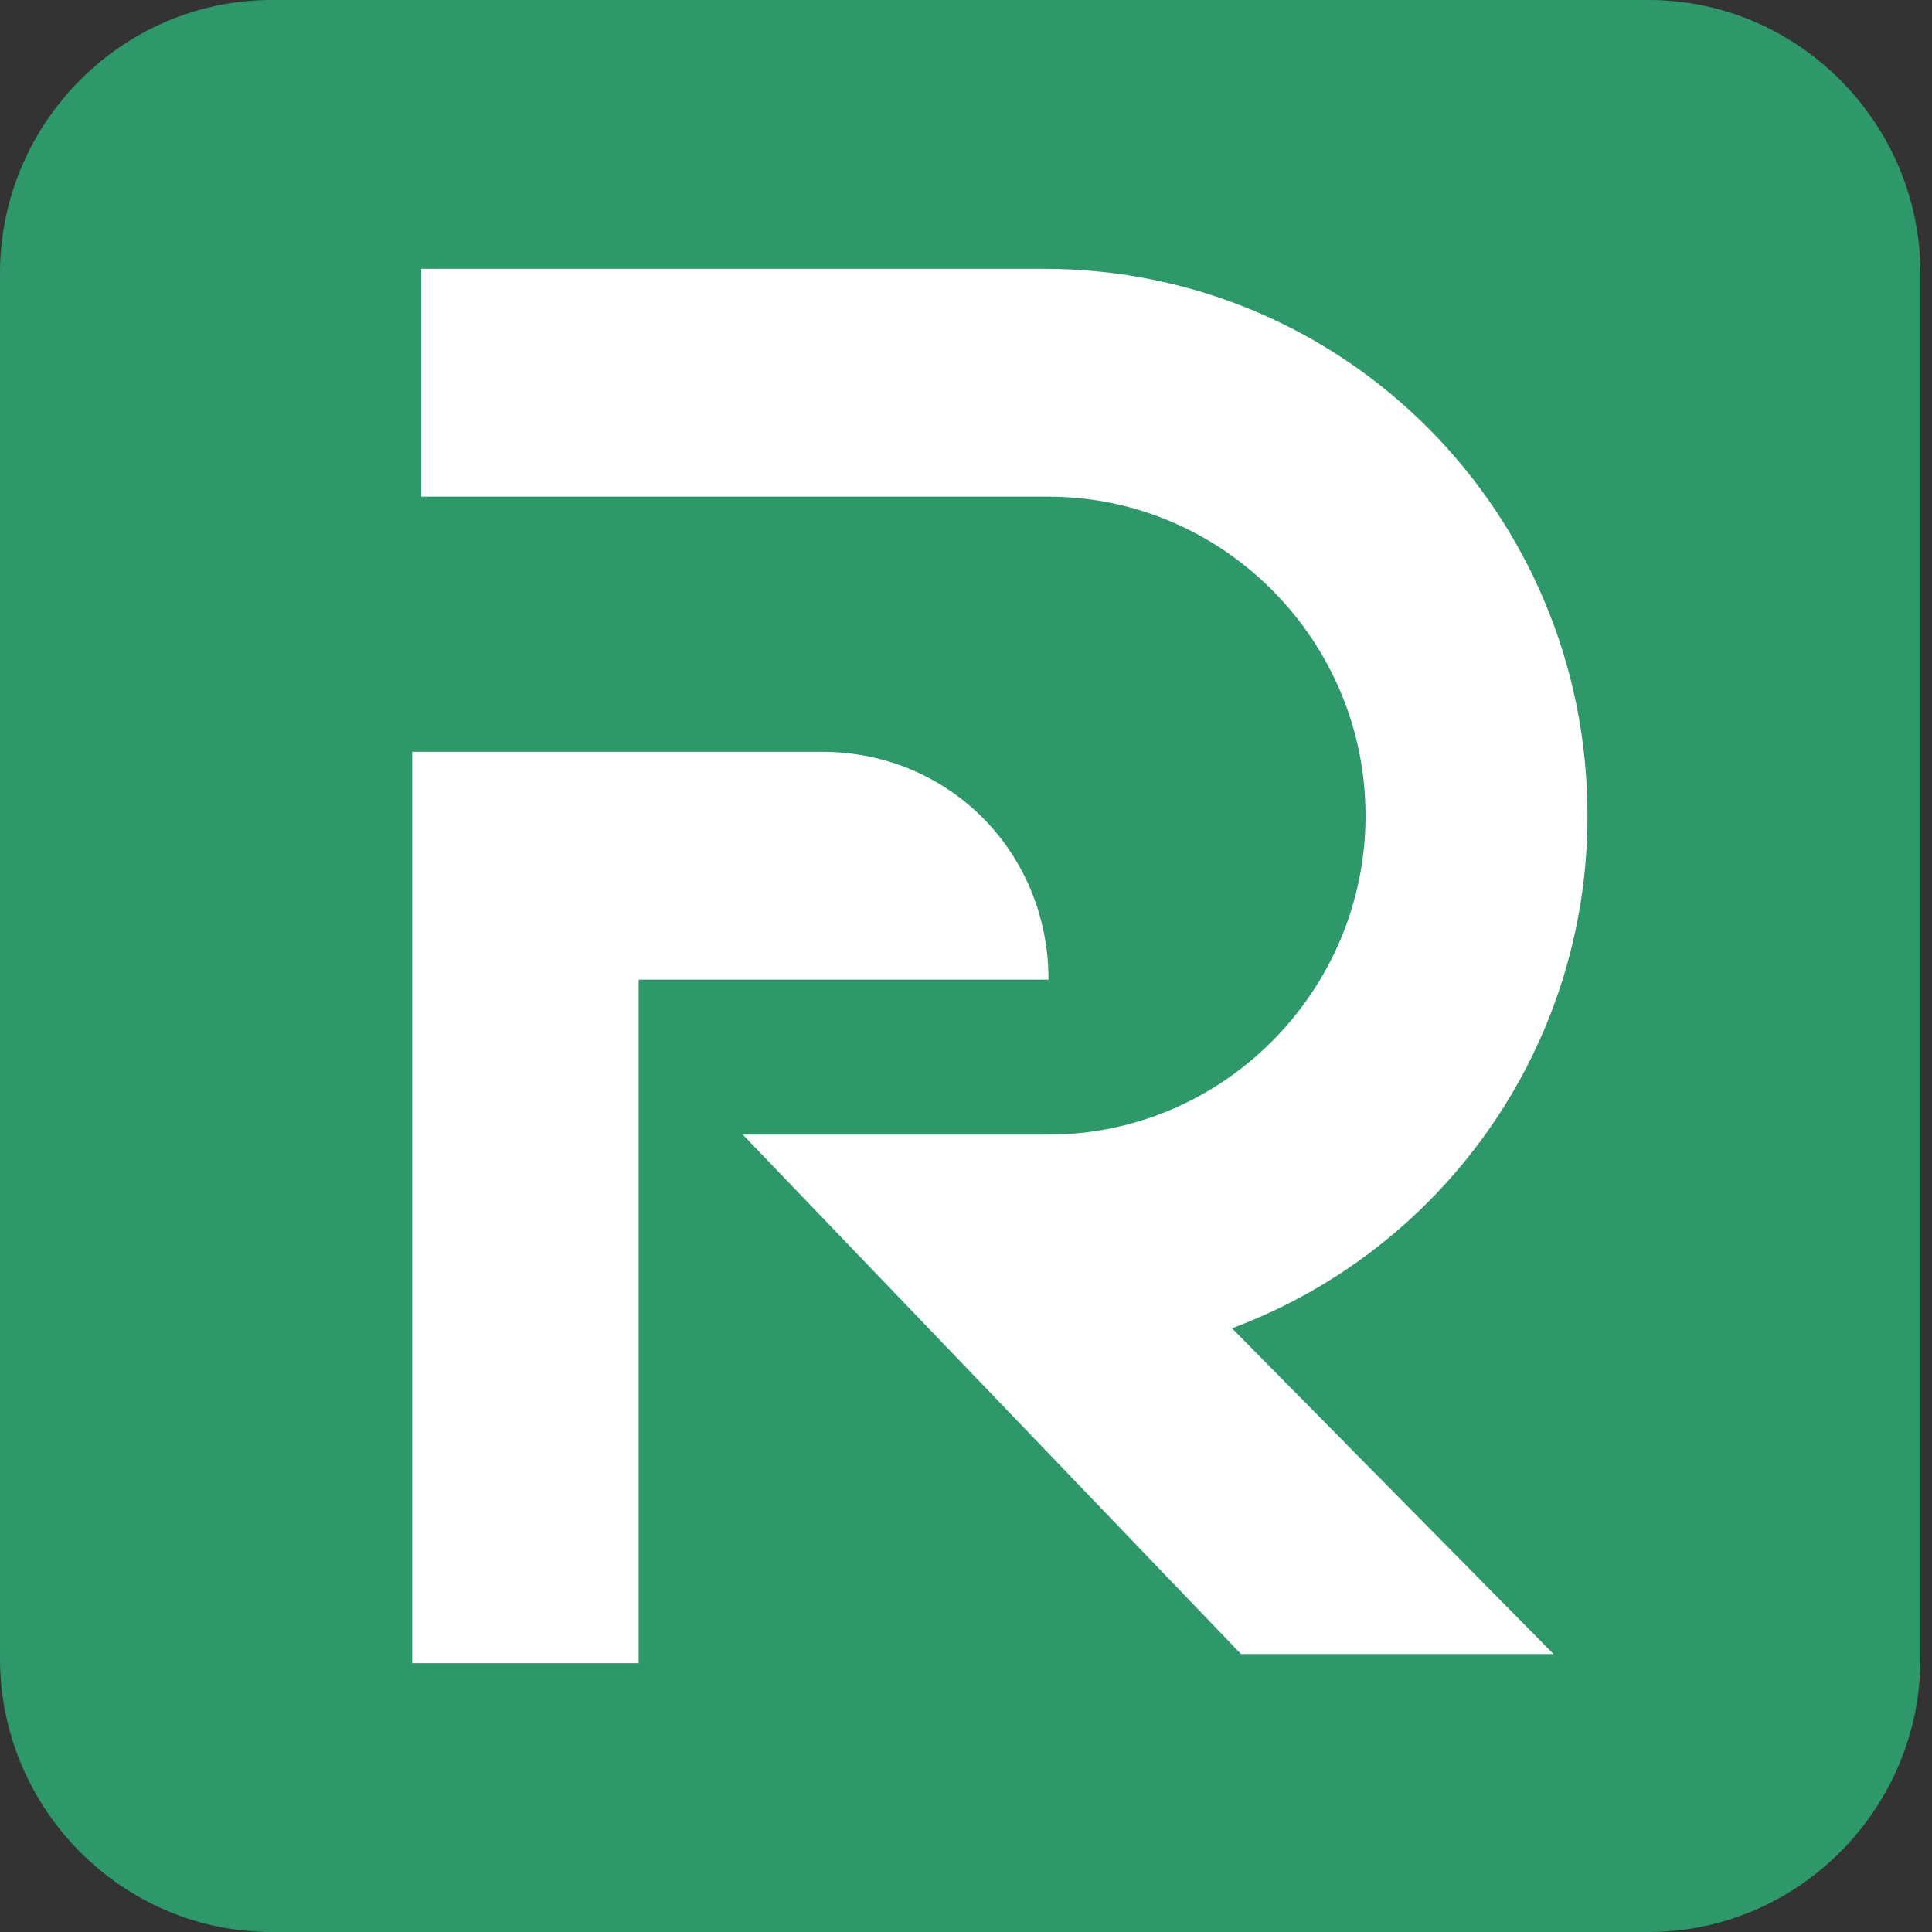
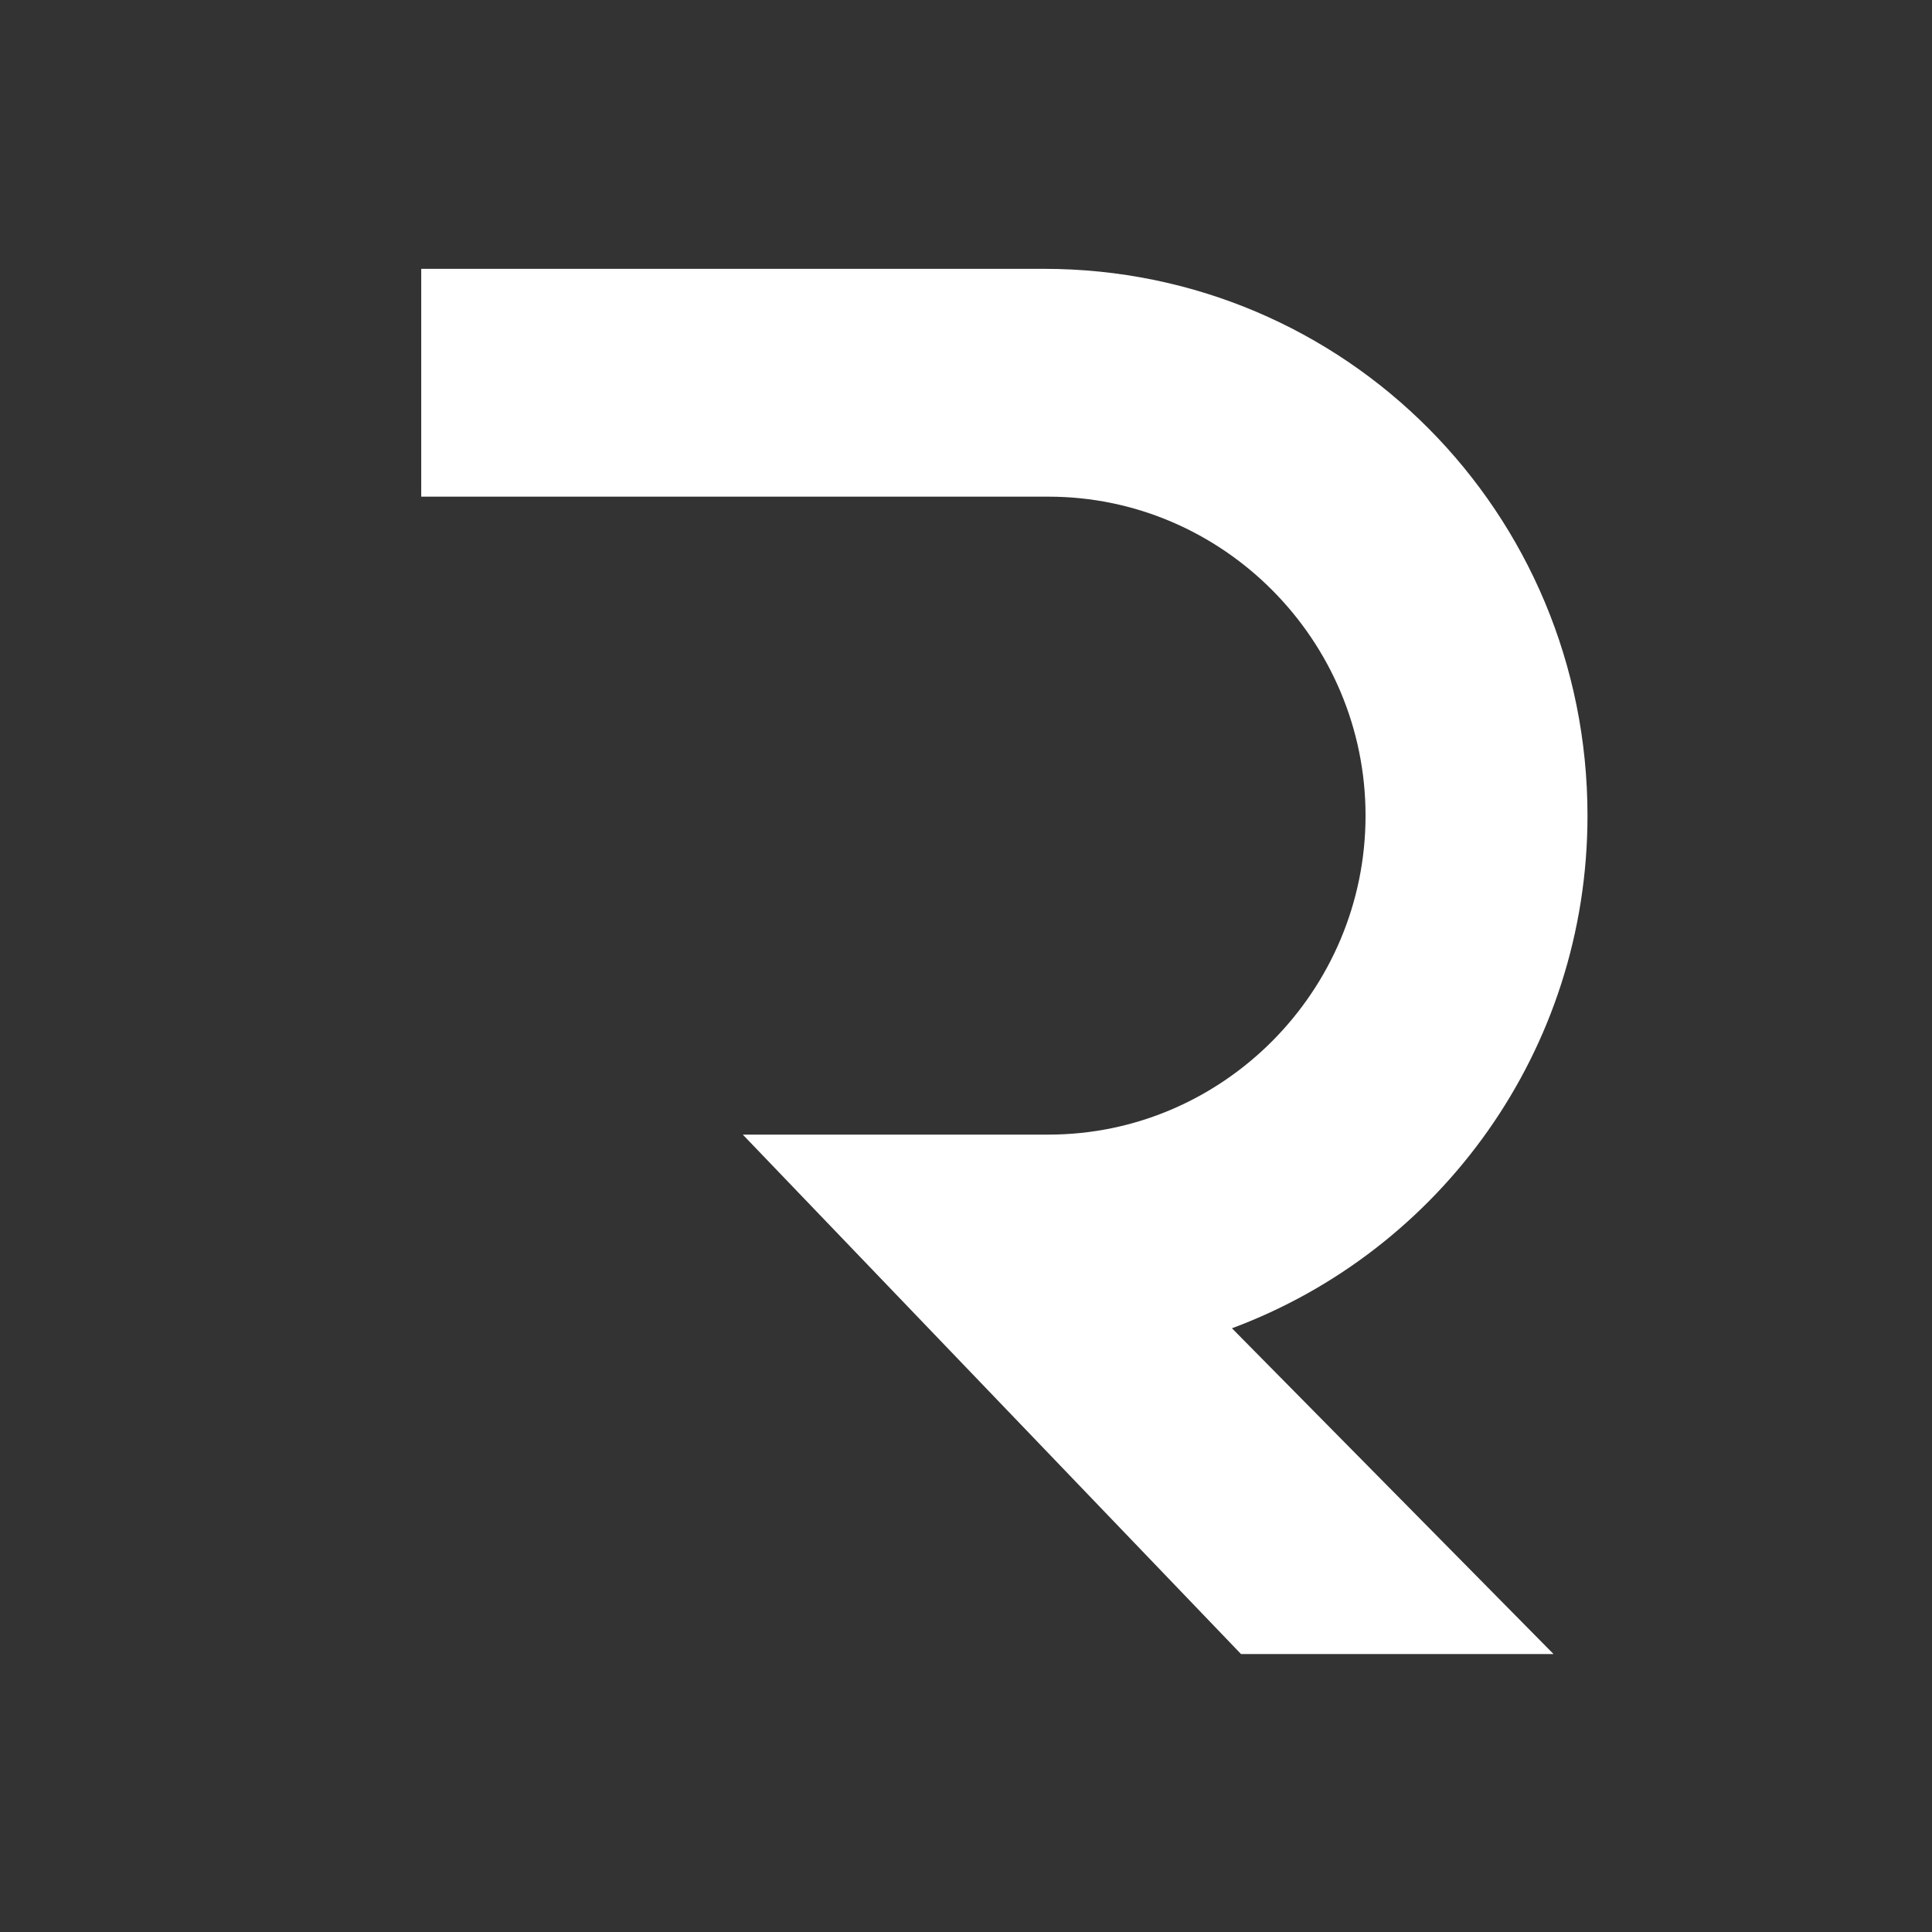
<svg xmlns="http://www.w3.org/2000/svg" width="41" height="41" viewBox="0 0 41 41" fill="none">
  <rect x="0" y="0" width="41" height="41" fill="#333333" stroke="none" />
-   <path d="M5.767 41H34.986C38.158 41 40.754 38.389 40.754 35.198V5.802C40.754 2.611 38.158 0 34.986 0H5.767C2.595 0 0 2.611 0 5.802V35.198C0 38.389 2.595 41 5.767 41Z" fill="#2F986B" />
-   <path d="M22.251 20.79H13.553V35.295H8.747V15.955H17.445C18.791 15.955 19.992 16.487 20.857 17.357C21.722 18.228 22.251 19.436 22.251 20.79Z" fill="white" />
  <path d="M26.144 28.188L32.968 35.101H26.336L15.763 24.078H22.107C22.155 24.078 22.203 24.078 22.251 24.078C25.952 24.078 28.979 21.032 28.979 17.309C28.979 13.586 25.952 10.54 22.251 10.54C22.203 10.54 22.155 10.54 22.107 10.54H8.939V5.705H22.155C28.547 5.705 33.689 10.879 33.689 17.309C33.689 22.289 30.565 26.544 26.144 28.188Z" fill="white" />
</svg>